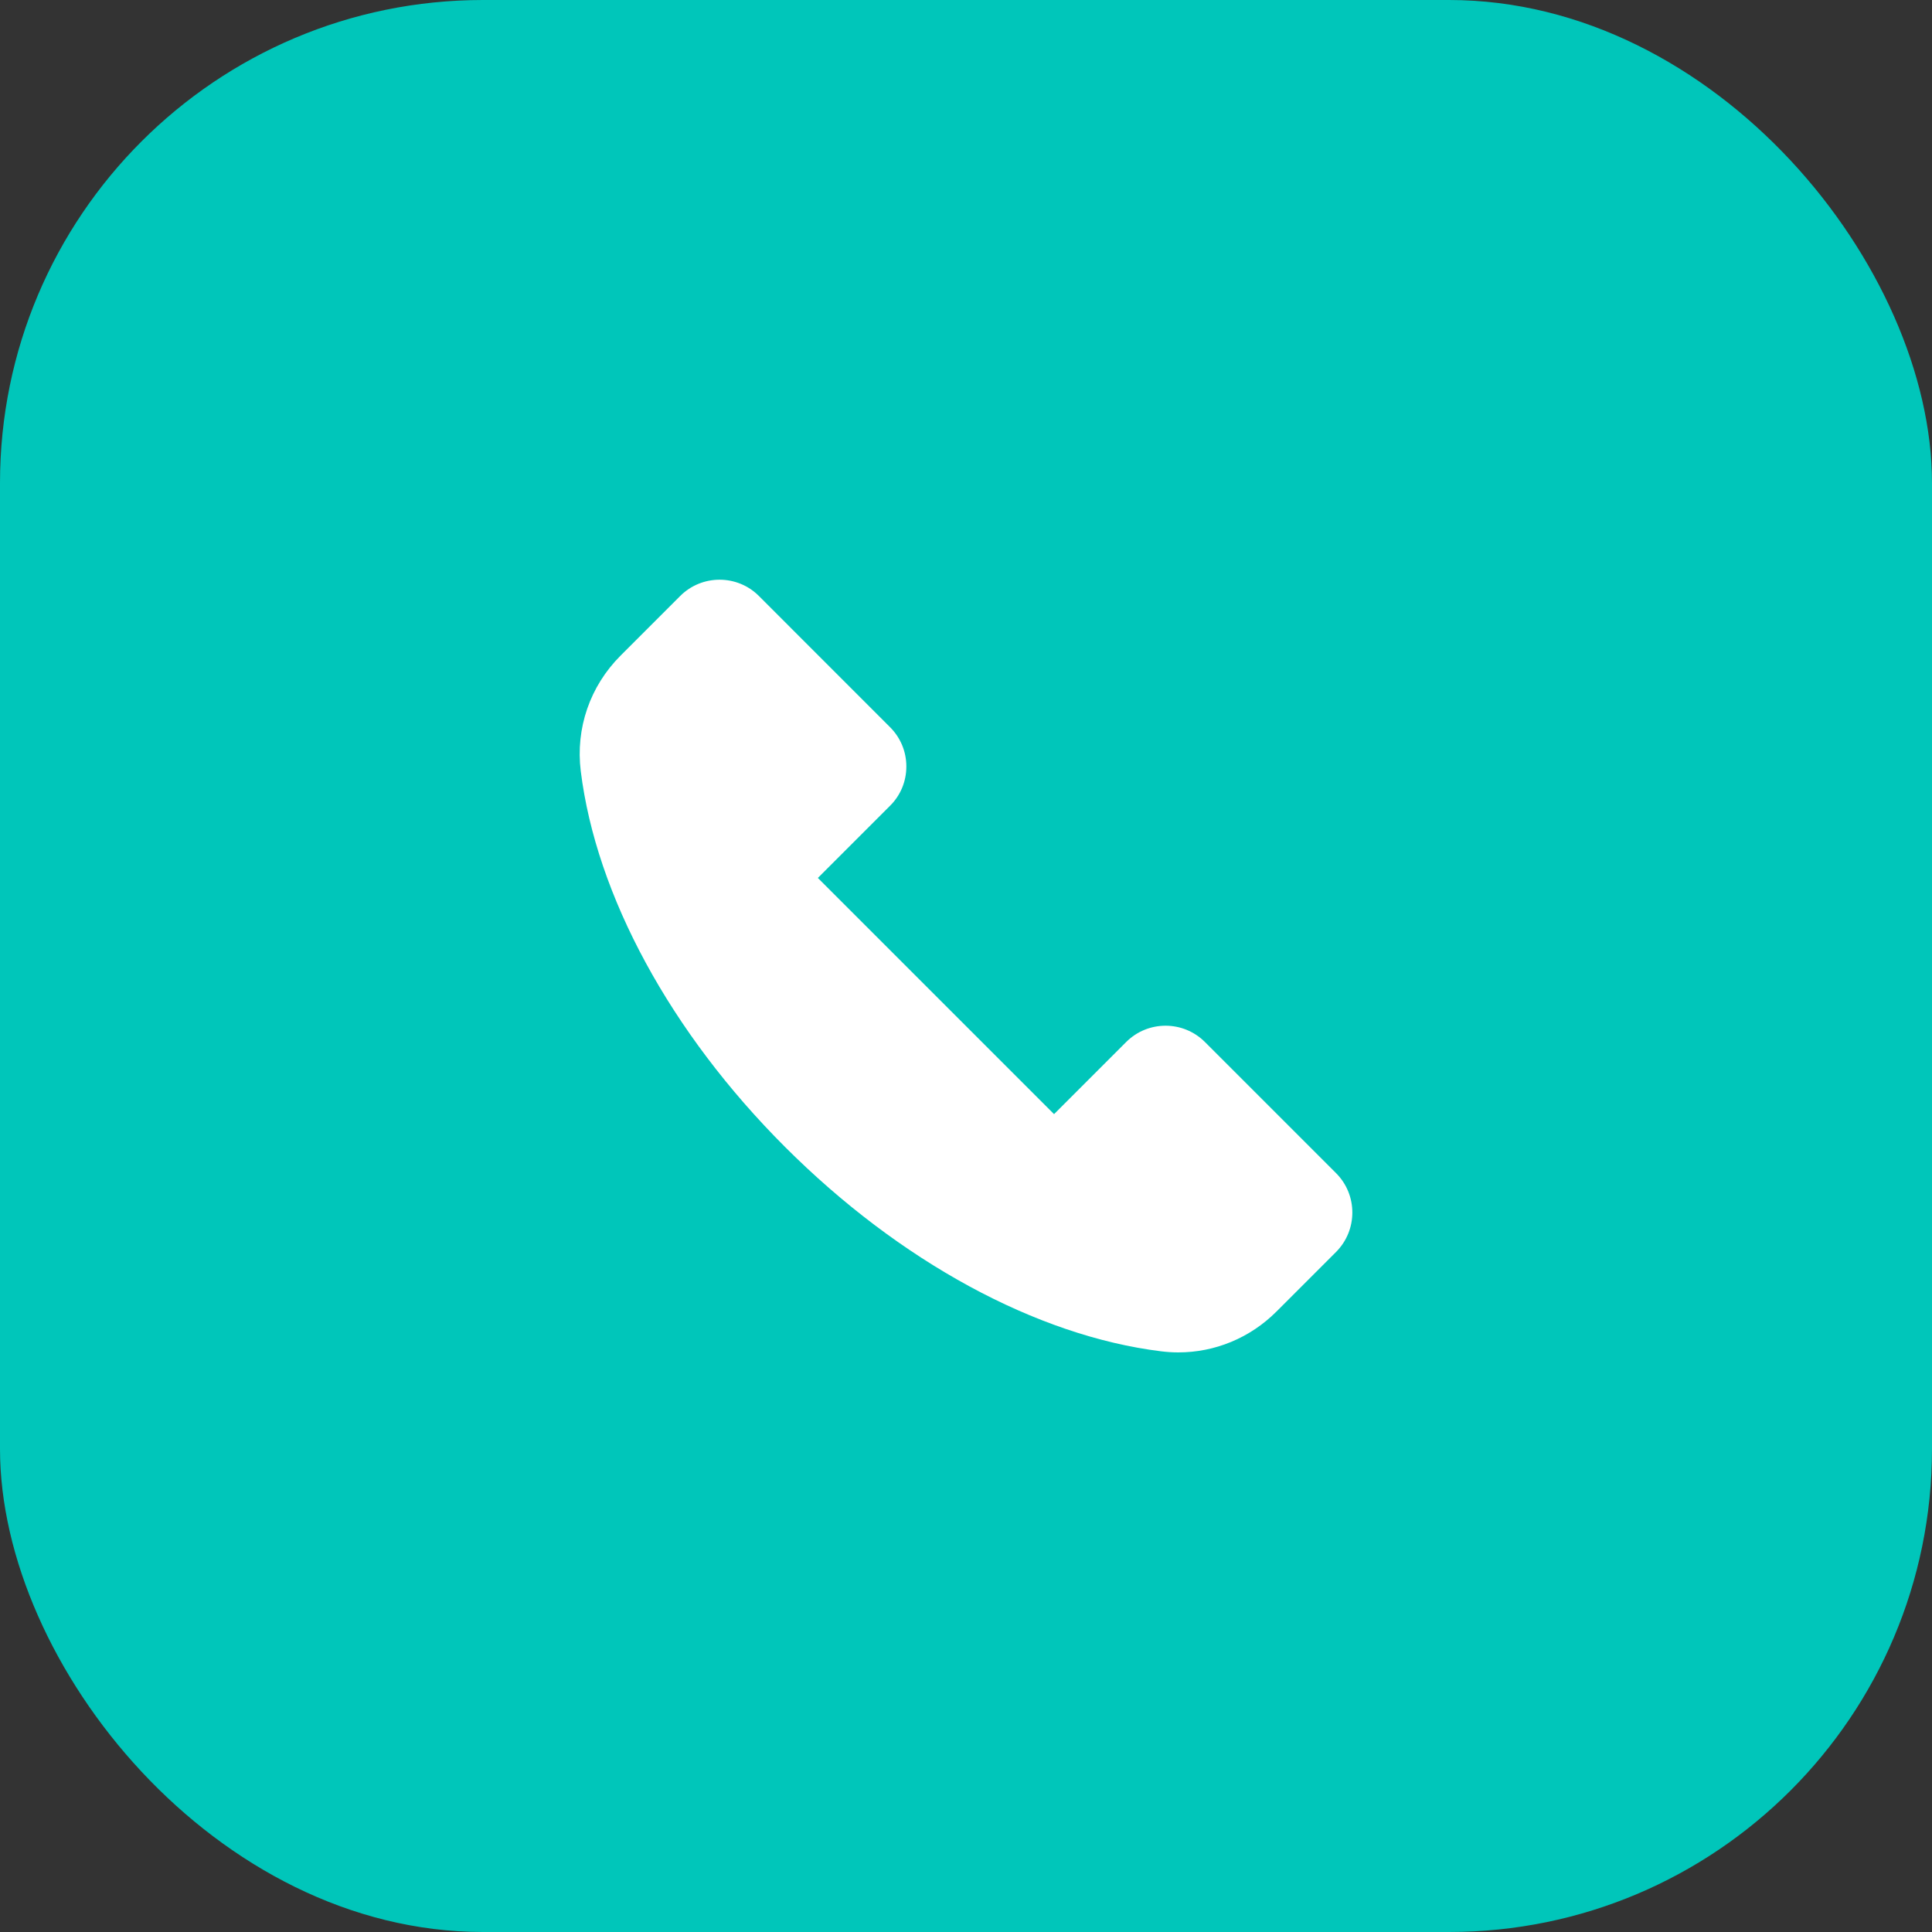
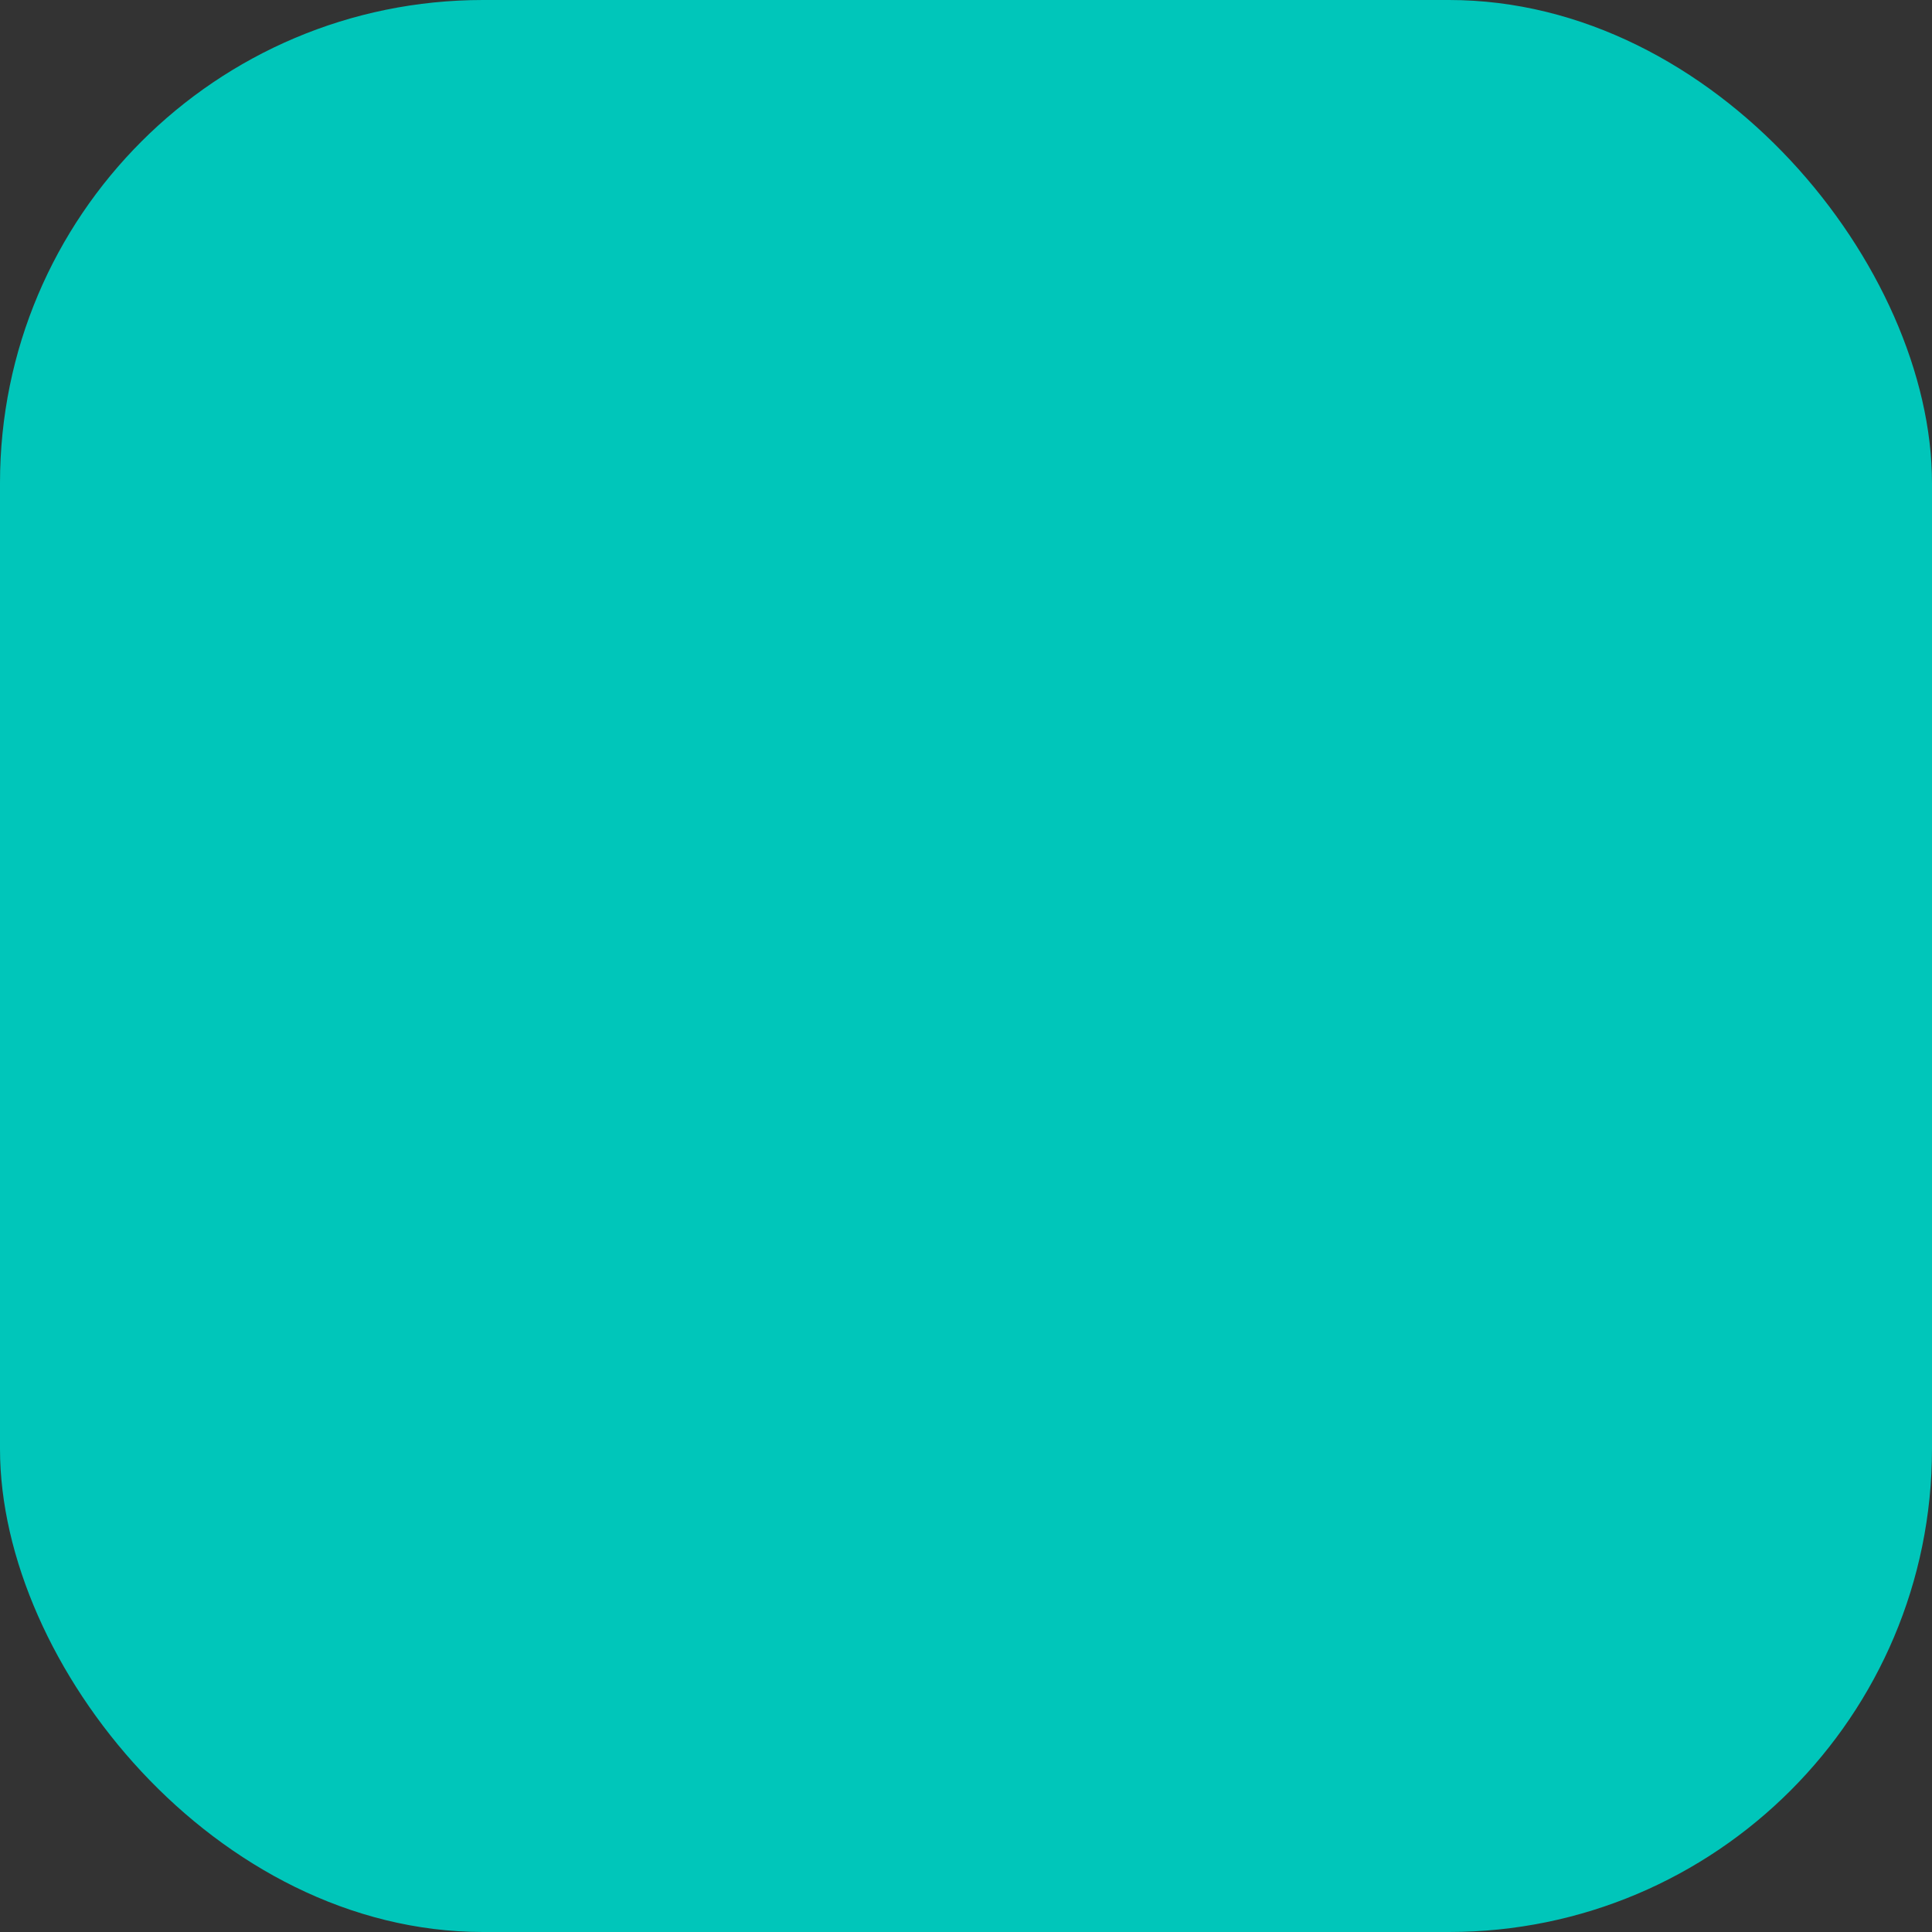
<svg xmlns="http://www.w3.org/2000/svg" width="40" height="40" viewBox="0 0 40 40" fill="none">
  <rect x="0" y="0" width="40" height="40" fill="#333333" stroke="none" />
  <rect width="40" height="40" rx="10" fill="#00C6BA" />
-   <path d="M27.662 25.92L26.427 27.155C25.879 27.702 25.153 28 24.395 28C24.276 28 24.157 27.992 24.036 27.977C21.46 27.658 18.623 26.116 16.253 23.746C13.883 21.378 12.343 18.541 12.024 15.965C11.915 15.078 12.214 14.208 12.848 13.574L14.083 12.339C14.532 11.89 15.264 11.89 15.712 12.339L18.427 15.055C18.645 15.272 18.765 15.562 18.765 15.869C18.765 16.176 18.646 16.466 18.427 16.683L16.933 18.177L21.823 23.067L23.317 21.573C23.767 21.124 24.496 21.124 24.946 21.573L27.662 24.289C28.111 24.738 28.111 25.47 27.662 25.92L27.662 25.92Z" fill="white" />
</svg>